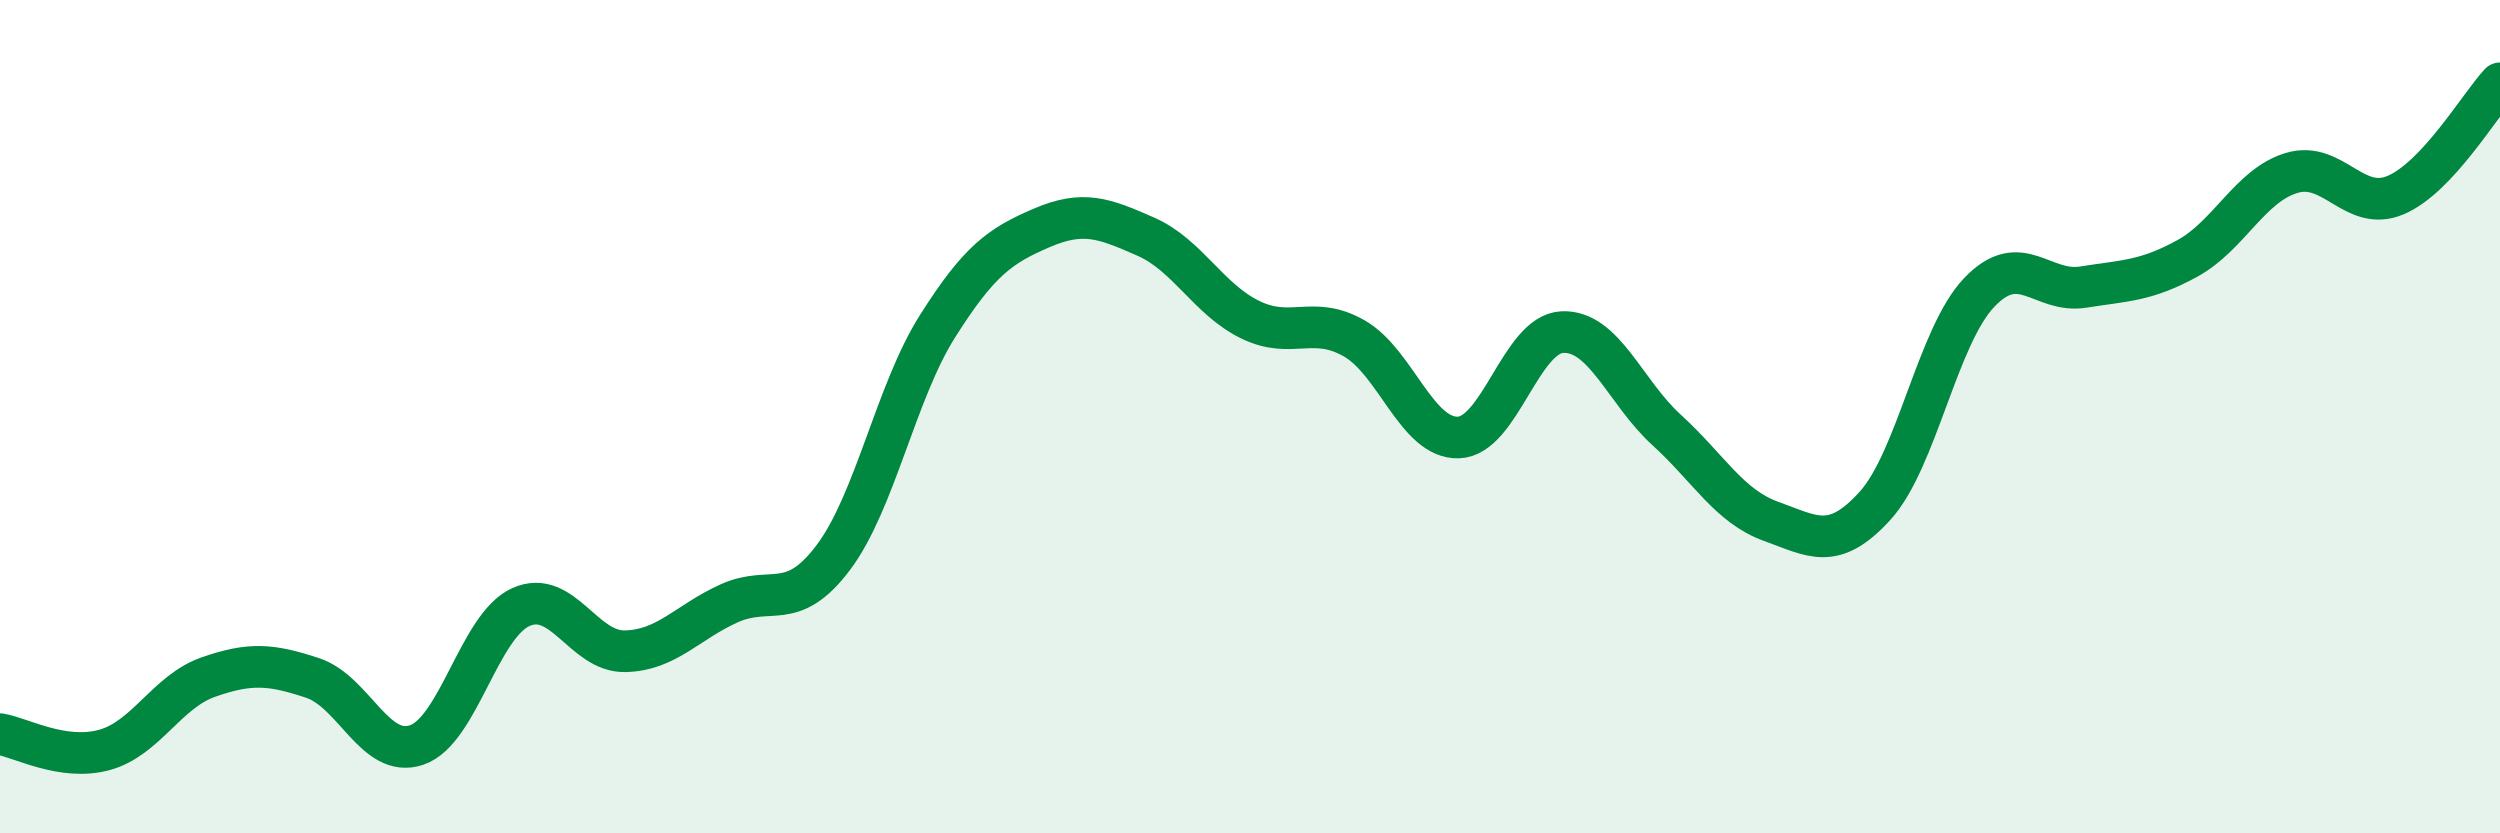
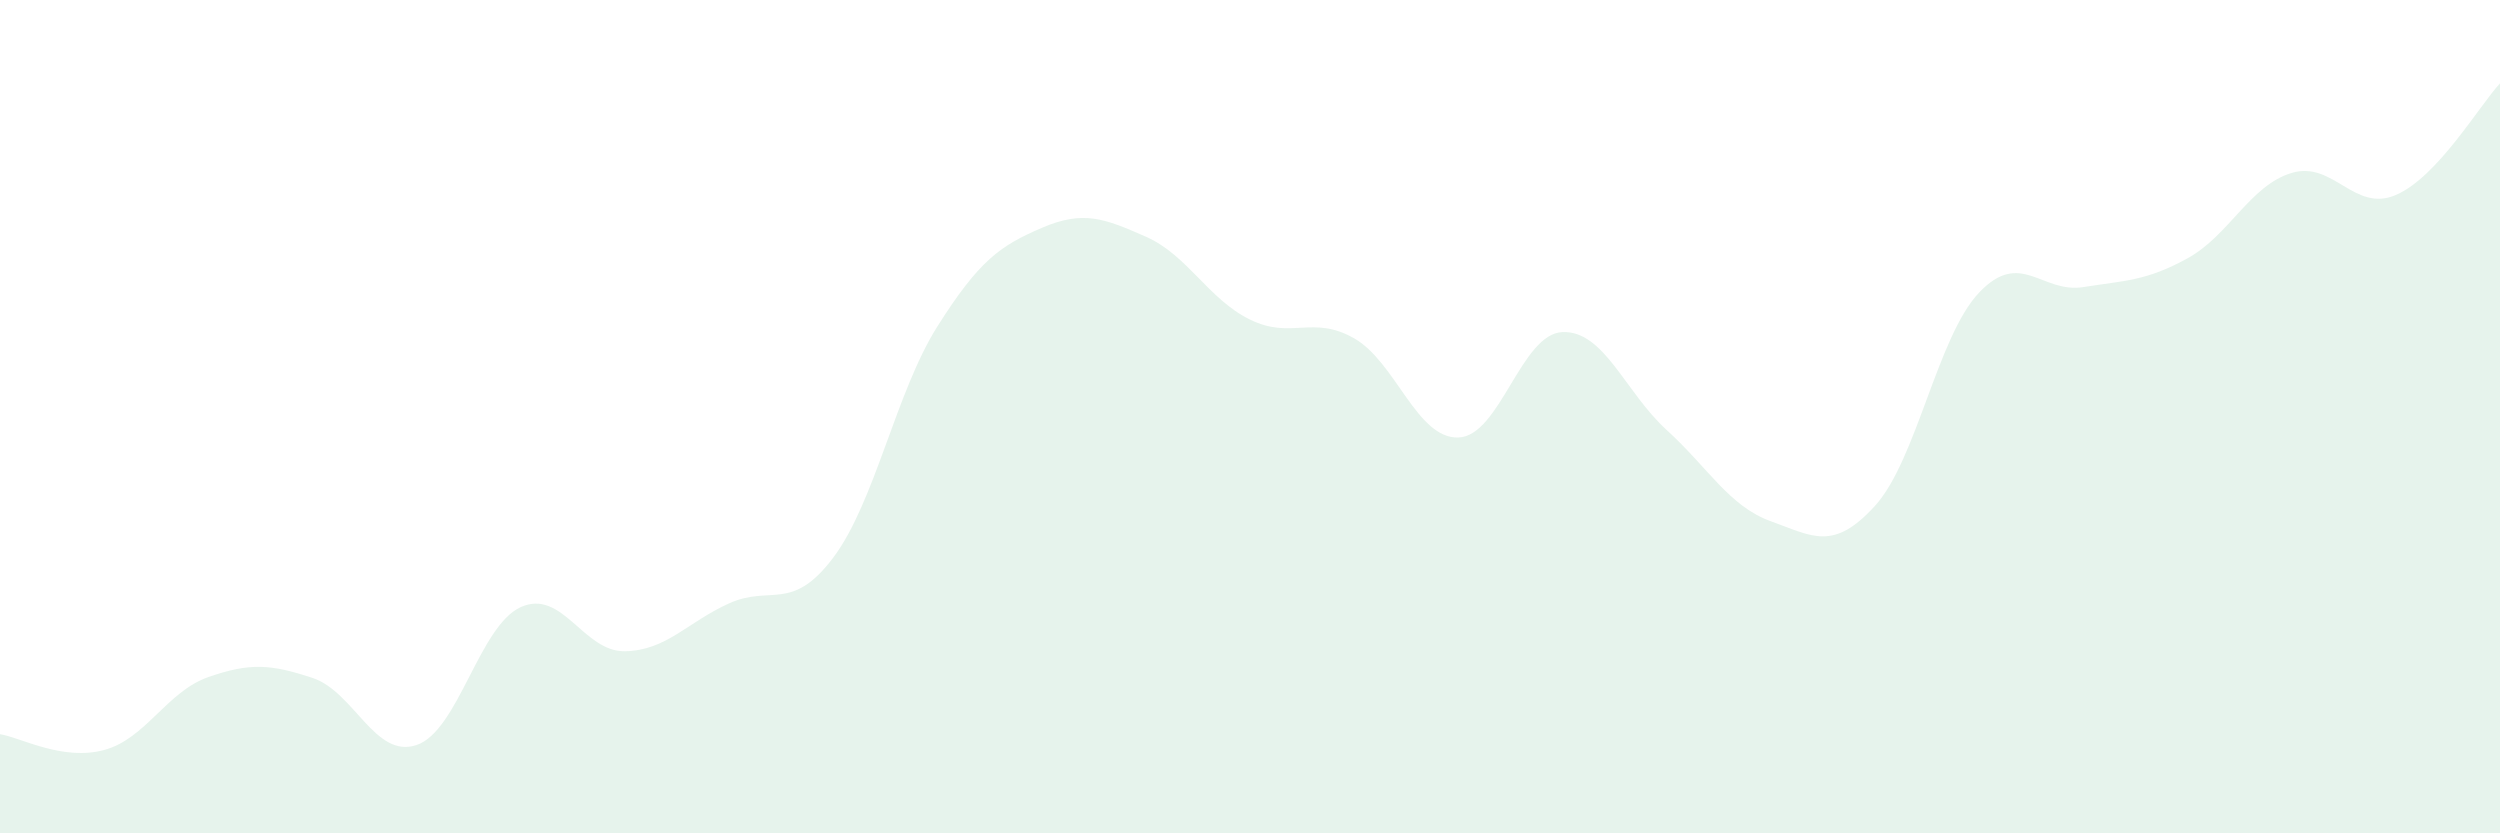
<svg xmlns="http://www.w3.org/2000/svg" width="60" height="20" viewBox="0 0 60 20">
  <path d="M 0,17.62 C 0.5,17.7 1.5,18.27 2.5,18 C 3.5,17.73 4,16.6 5,16.25 C 6,15.9 6.5,15.94 7.5,16.27 C 8.5,16.6 9,18.22 10,17.88 C 11,17.54 11.5,15.02 12.5,14.57 C 13.5,14.12 14,15.65 15,15.63 C 16,15.61 16.5,14.93 17.5,14.48 C 18.5,14.03 19,14.71 20,13.38 C 21,12.05 21.5,9.41 22.5,7.83 C 23.5,6.25 24,5.9 25,5.47 C 26,5.04 26.5,5.24 27.5,5.68 C 28.5,6.12 29,7.18 30,7.67 C 31,8.16 31.5,7.55 32.5,8.12 C 33.5,8.69 34,10.53 35,10.5 C 36,10.47 36.5,8.01 37.5,7.97 C 38.5,7.93 39,9.41 40,10.32 C 41,11.23 41.5,12.15 42.5,12.51 C 43.5,12.87 44,13.24 45,12.14 C 46,11.04 46.5,8.07 47.5,7.02 C 48.5,5.97 49,7.05 50,6.89 C 51,6.73 51.5,6.75 52.5,6.2 C 53.5,5.65 54,4.45 55,4.15 C 56,3.85 56.5,5.11 57.5,4.68 C 58.5,4.25 59.5,2.54 60,2L60 20L0 20Z" fill="#008740" opacity="0.1" stroke-linecap="round" stroke-linejoin="round" />
-   <path d="M 0,17.62 C 0.5,17.7 1.5,18.27 2.5,18 C 3.5,17.73 4,16.6 5,16.25 C 6,15.9 6.5,15.94 7.5,16.27 C 8.5,16.6 9,18.22 10,17.88 C 11,17.54 11.5,15.02 12.5,14.57 C 13.5,14.12 14,15.65 15,15.63 C 16,15.61 16.5,14.93 17.5,14.48 C 18.5,14.03 19,14.71 20,13.38 C 21,12.05 21.5,9.41 22.5,7.83 C 23.5,6.25 24,5.9 25,5.47 C 26,5.04 26.5,5.24 27.5,5.68 C 28.5,6.12 29,7.18 30,7.67 C 31,8.16 31.5,7.55 32.5,8.12 C 33.5,8.69 34,10.53 35,10.5 C 36,10.47 36.5,8.01 37.5,7.97 C 38.5,7.93 39,9.41 40,10.32 C 41,11.23 41.5,12.15 42.5,12.51 C 43.5,12.87 44,13.24 45,12.14 C 46,11.04 46.5,8.07 47.5,7.02 C 48.5,5.97 49,7.05 50,6.89 C 51,6.73 51.5,6.75 52.5,6.2 C 53.5,5.65 54,4.45 55,4.15 C 56,3.85 56.5,5.11 57.5,4.68 C 58.5,4.25 59.5,2.54 60,2" stroke="#008740" stroke-width="1" fill="none" stroke-linecap="round" stroke-linejoin="round" />
</svg>